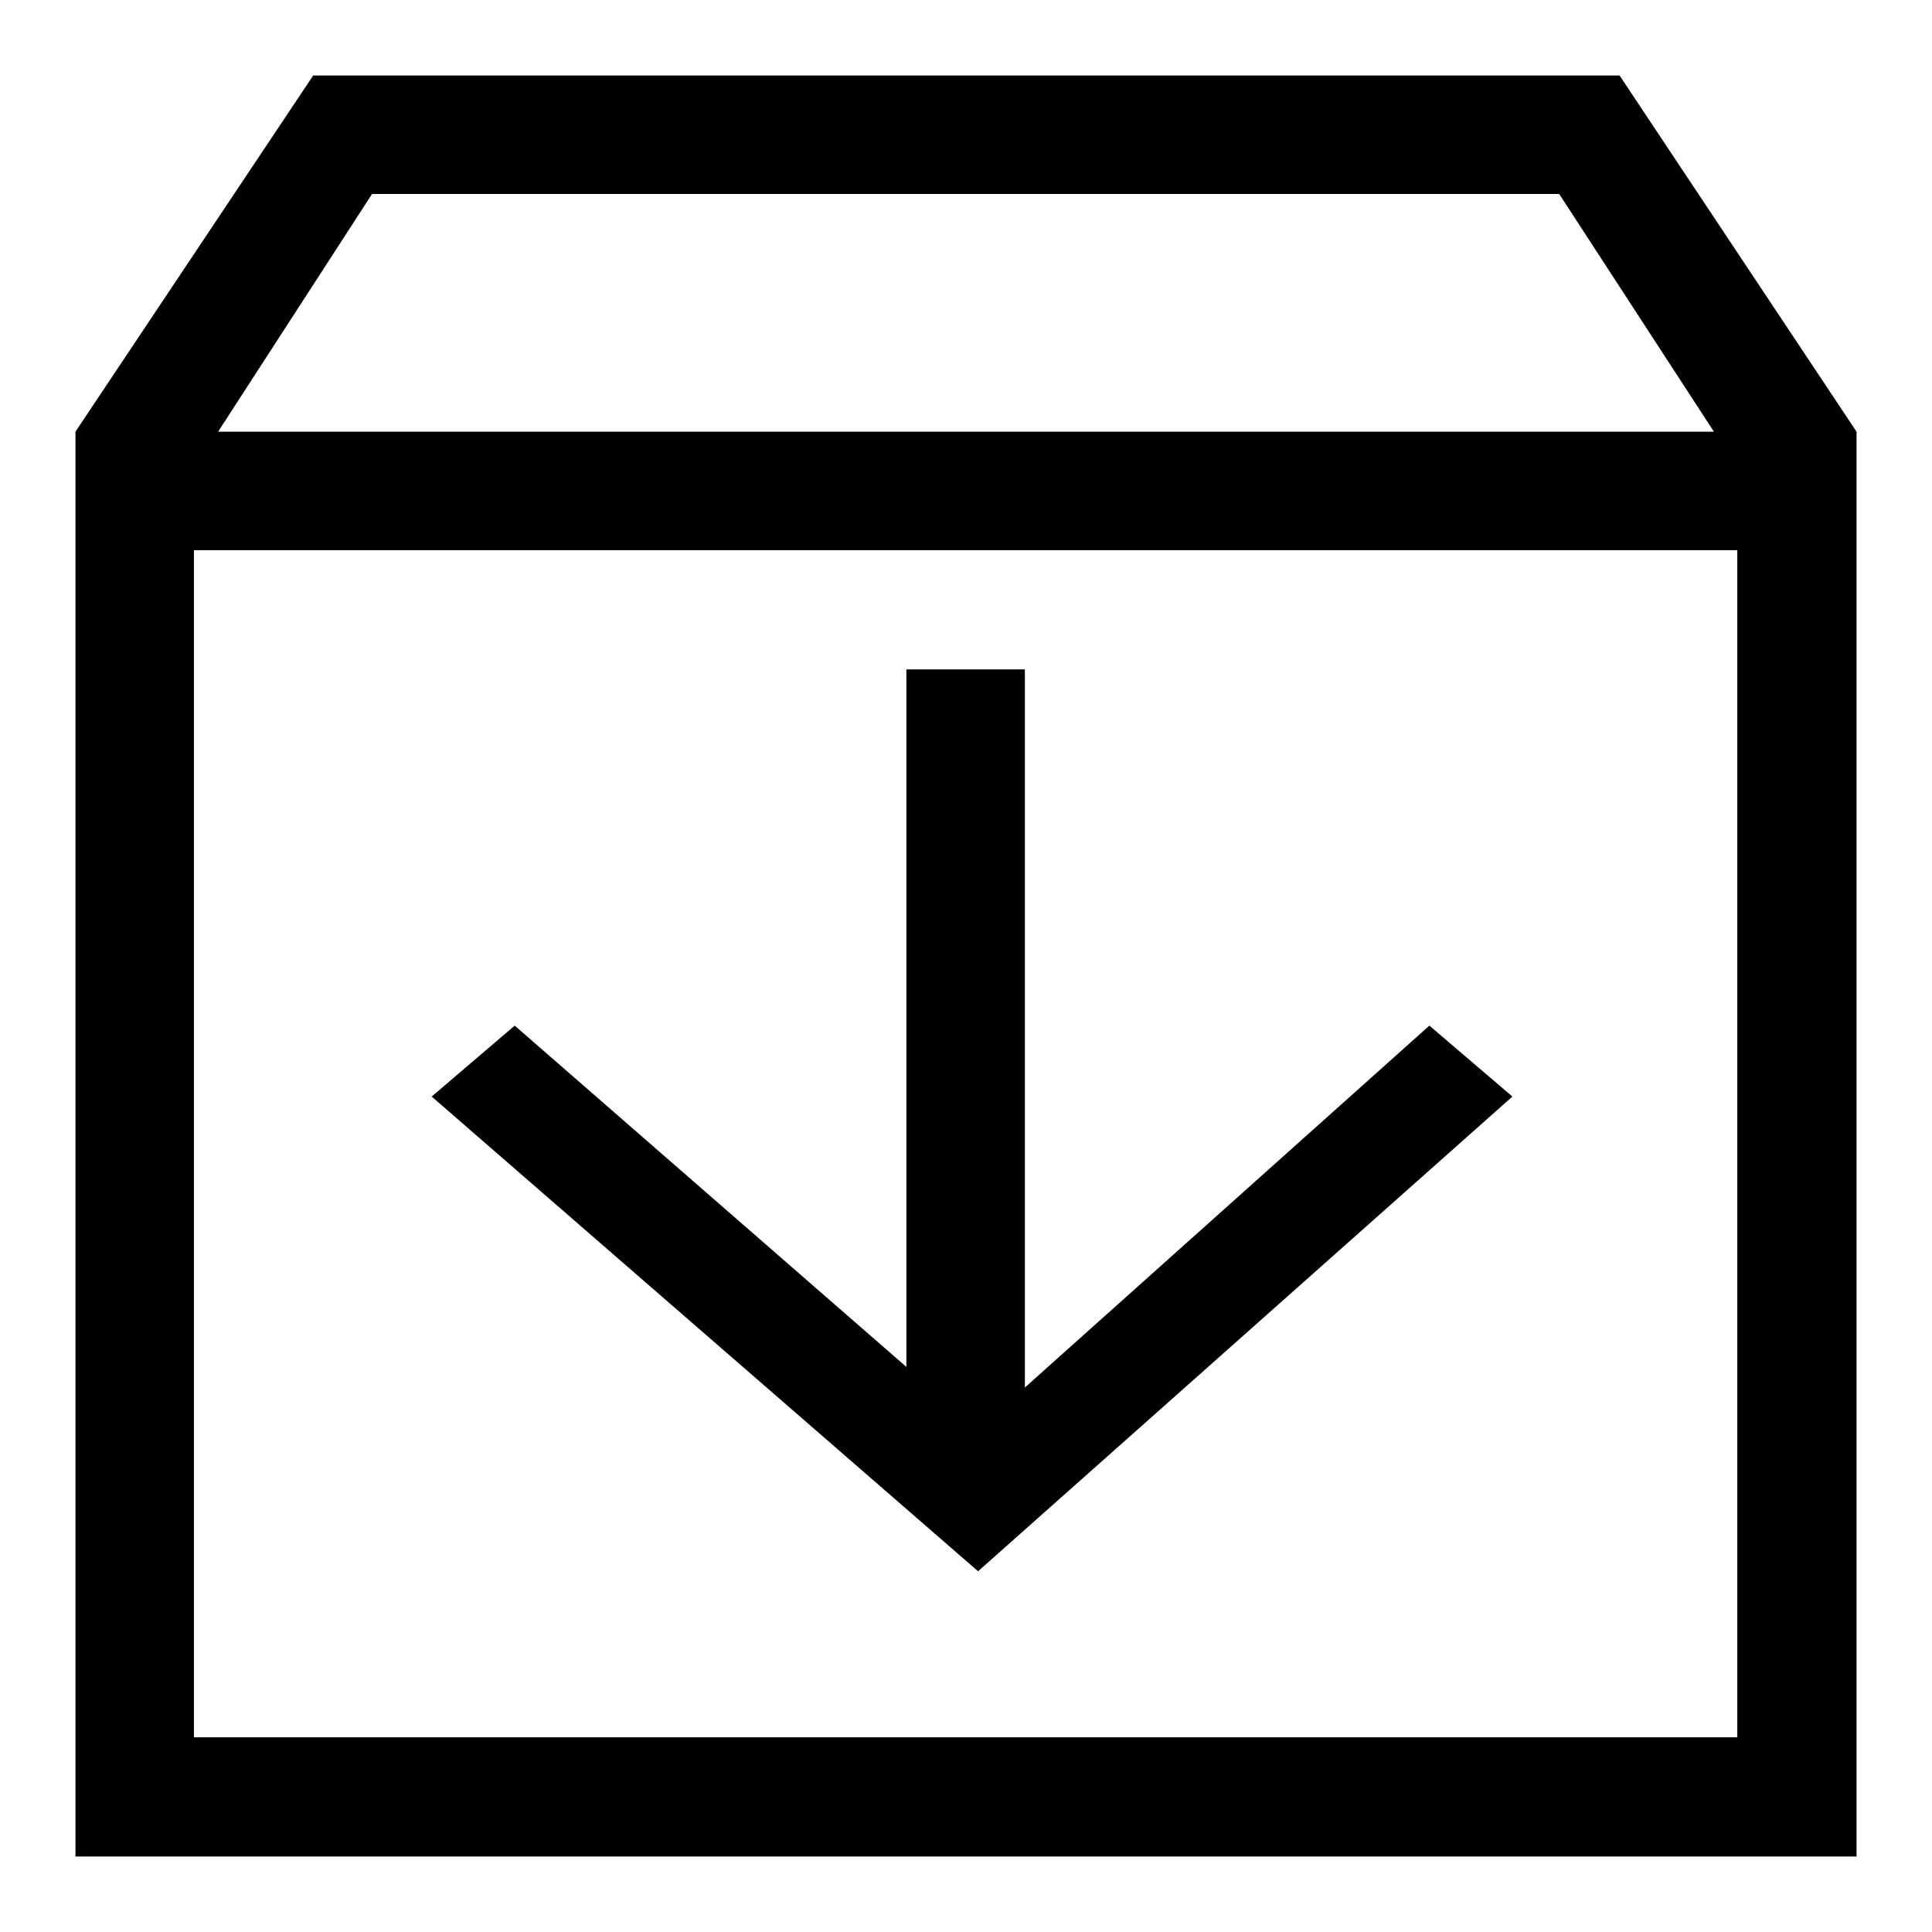
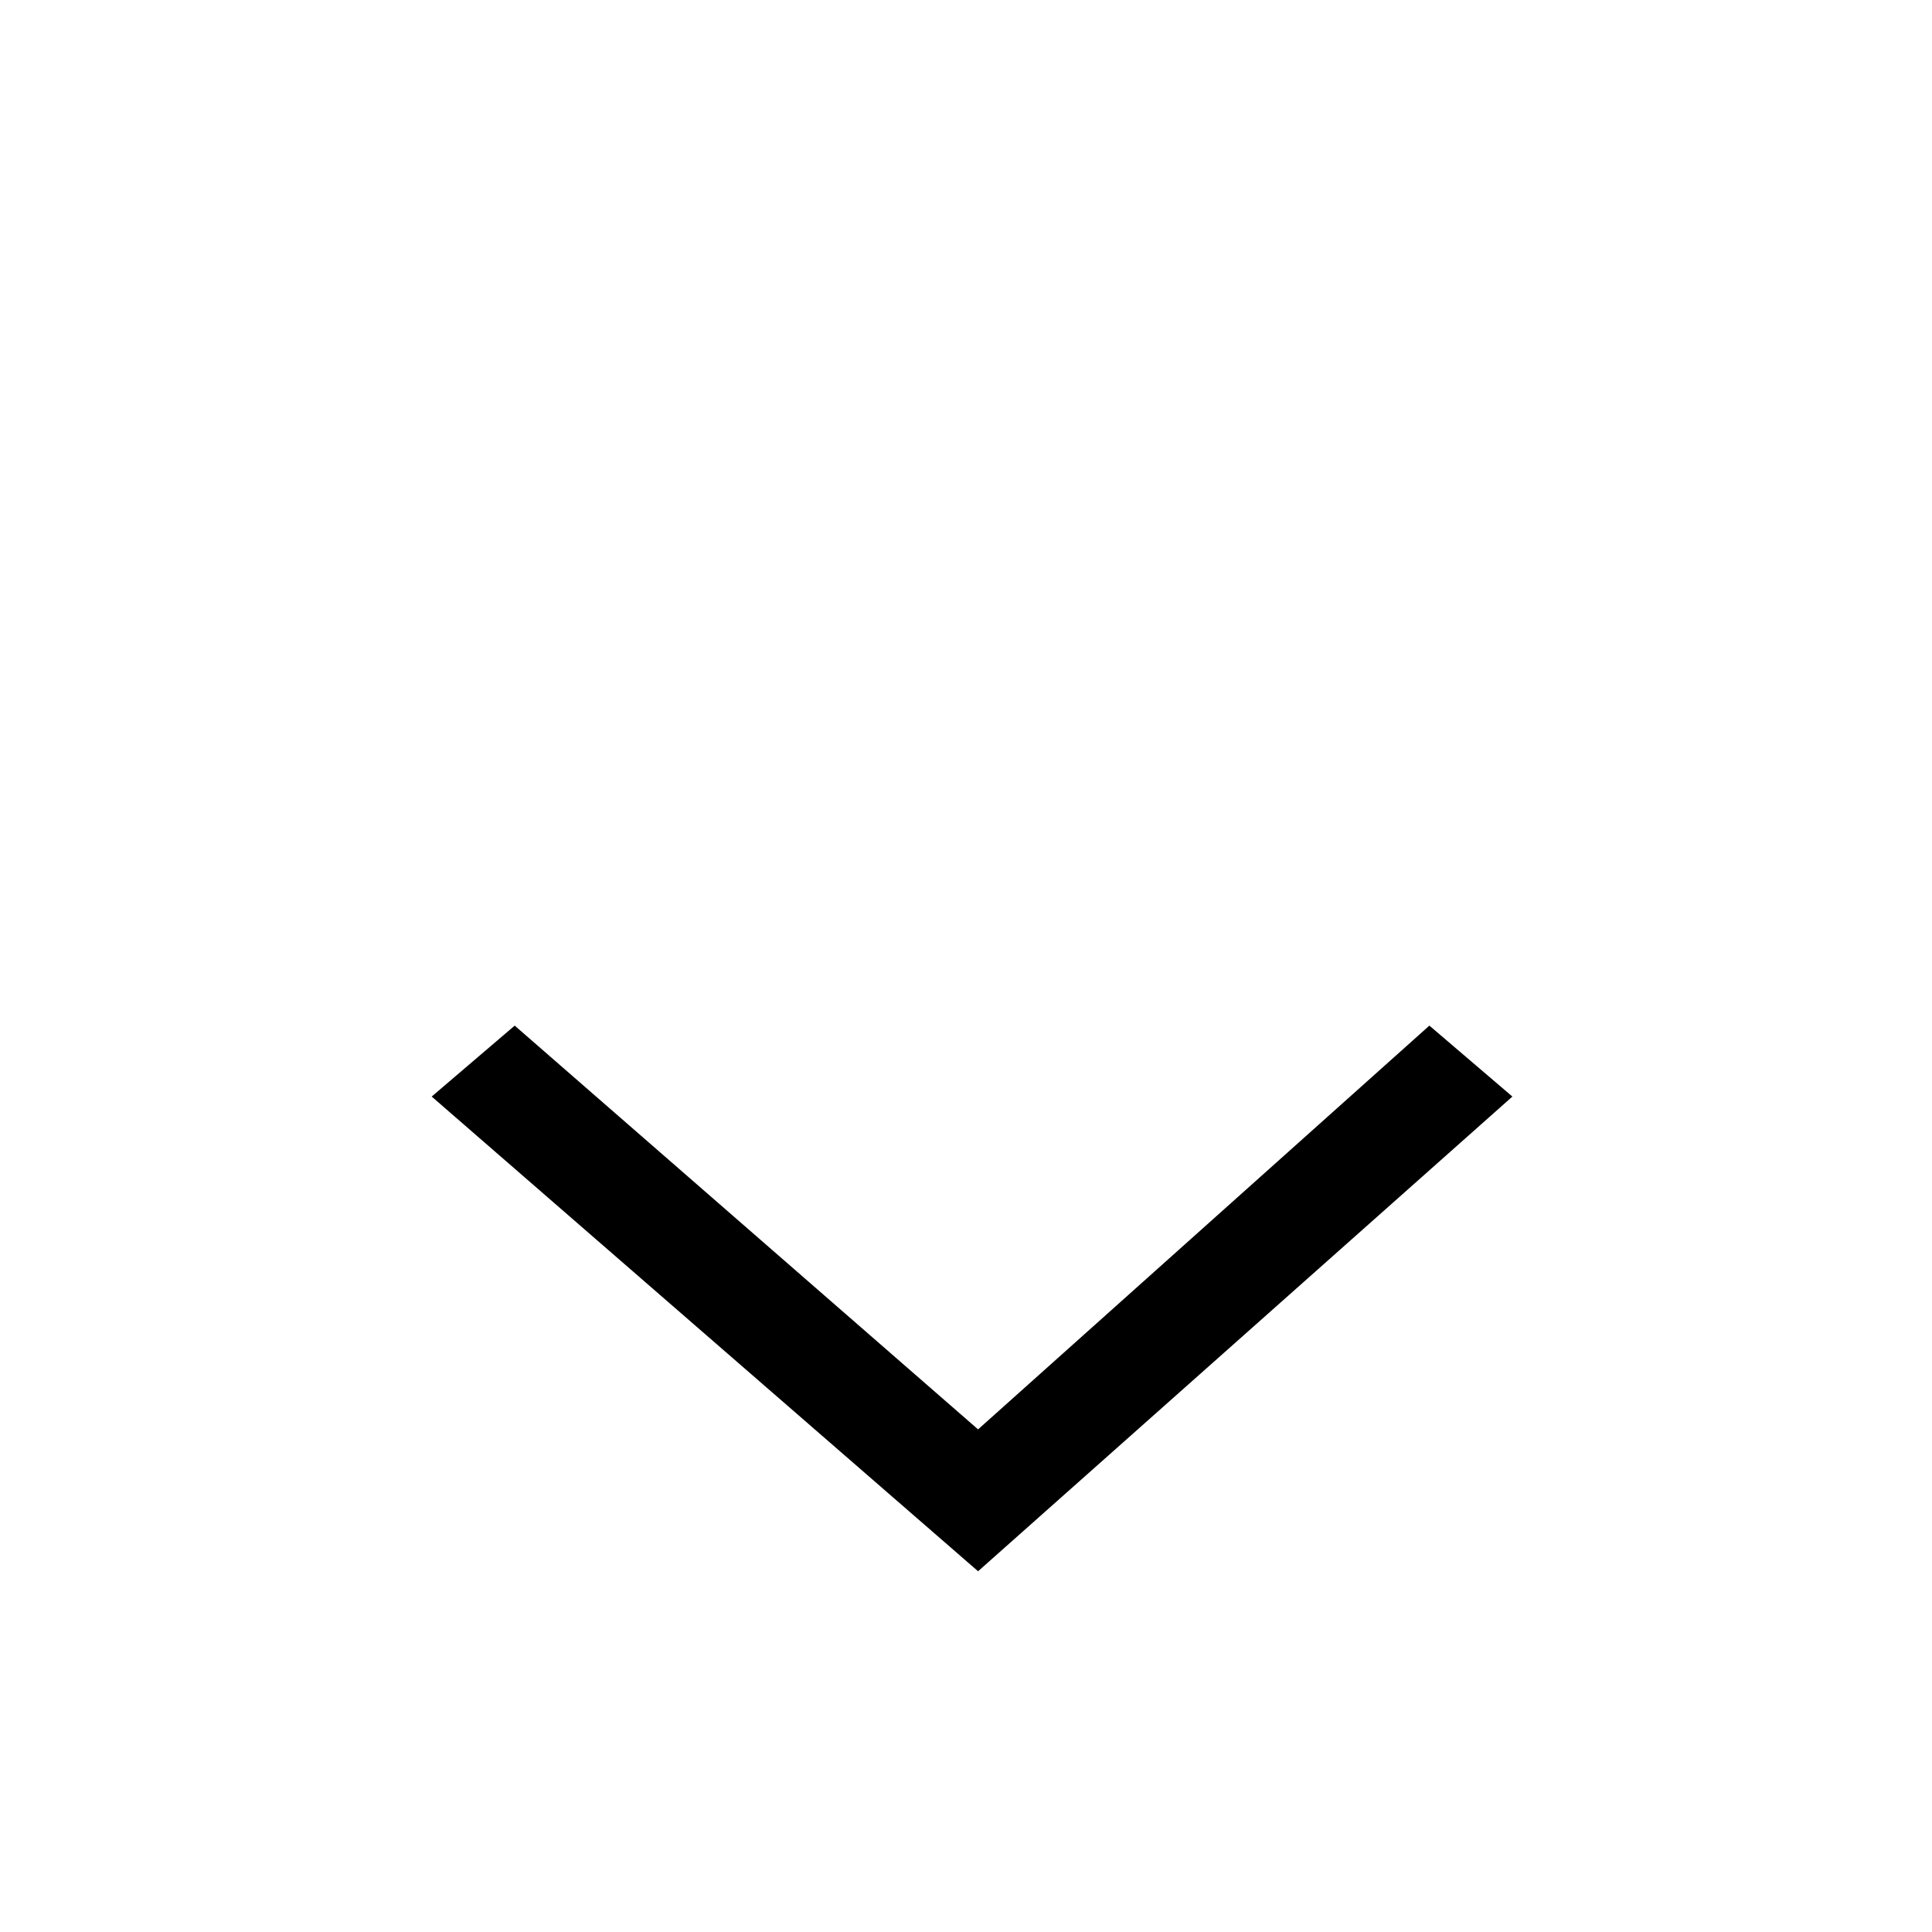
<svg xmlns="http://www.w3.org/2000/svg" version="1.1" x="0px" y="0px" viewBox="0 0 256 256" enable-background="new 0 0 256 256" xml:space="preserve">
  <g>
-     <path fill="#000000" d="M10,57.2h236V246H10L10,57.2L10,57.2z M25.7,72.9v157.3h204.5V72.9L25.7,72.9L25.7,72.9z M49.3,25.7 L28.9,57.2H10L41.5,10h173.1L246,57.2h-18.9l-20.5-31.5H49.3z M28.9,57.2H10L41.5,10h173.1L246,57.2h-18.9l-20.5-31.5H49.3 L28.9,57.2z" />
    <path fill="#000000" d="M57.2,145.3l11-9.4l61.4,53.5l59.8-53.5l11,9.4l-70.8,62.9L57.2,145.3z" />
-     <path fill="#000000" d="M120.1,88.7h15.7v102.3h-15.7V88.7z" />
  </g>
</svg>